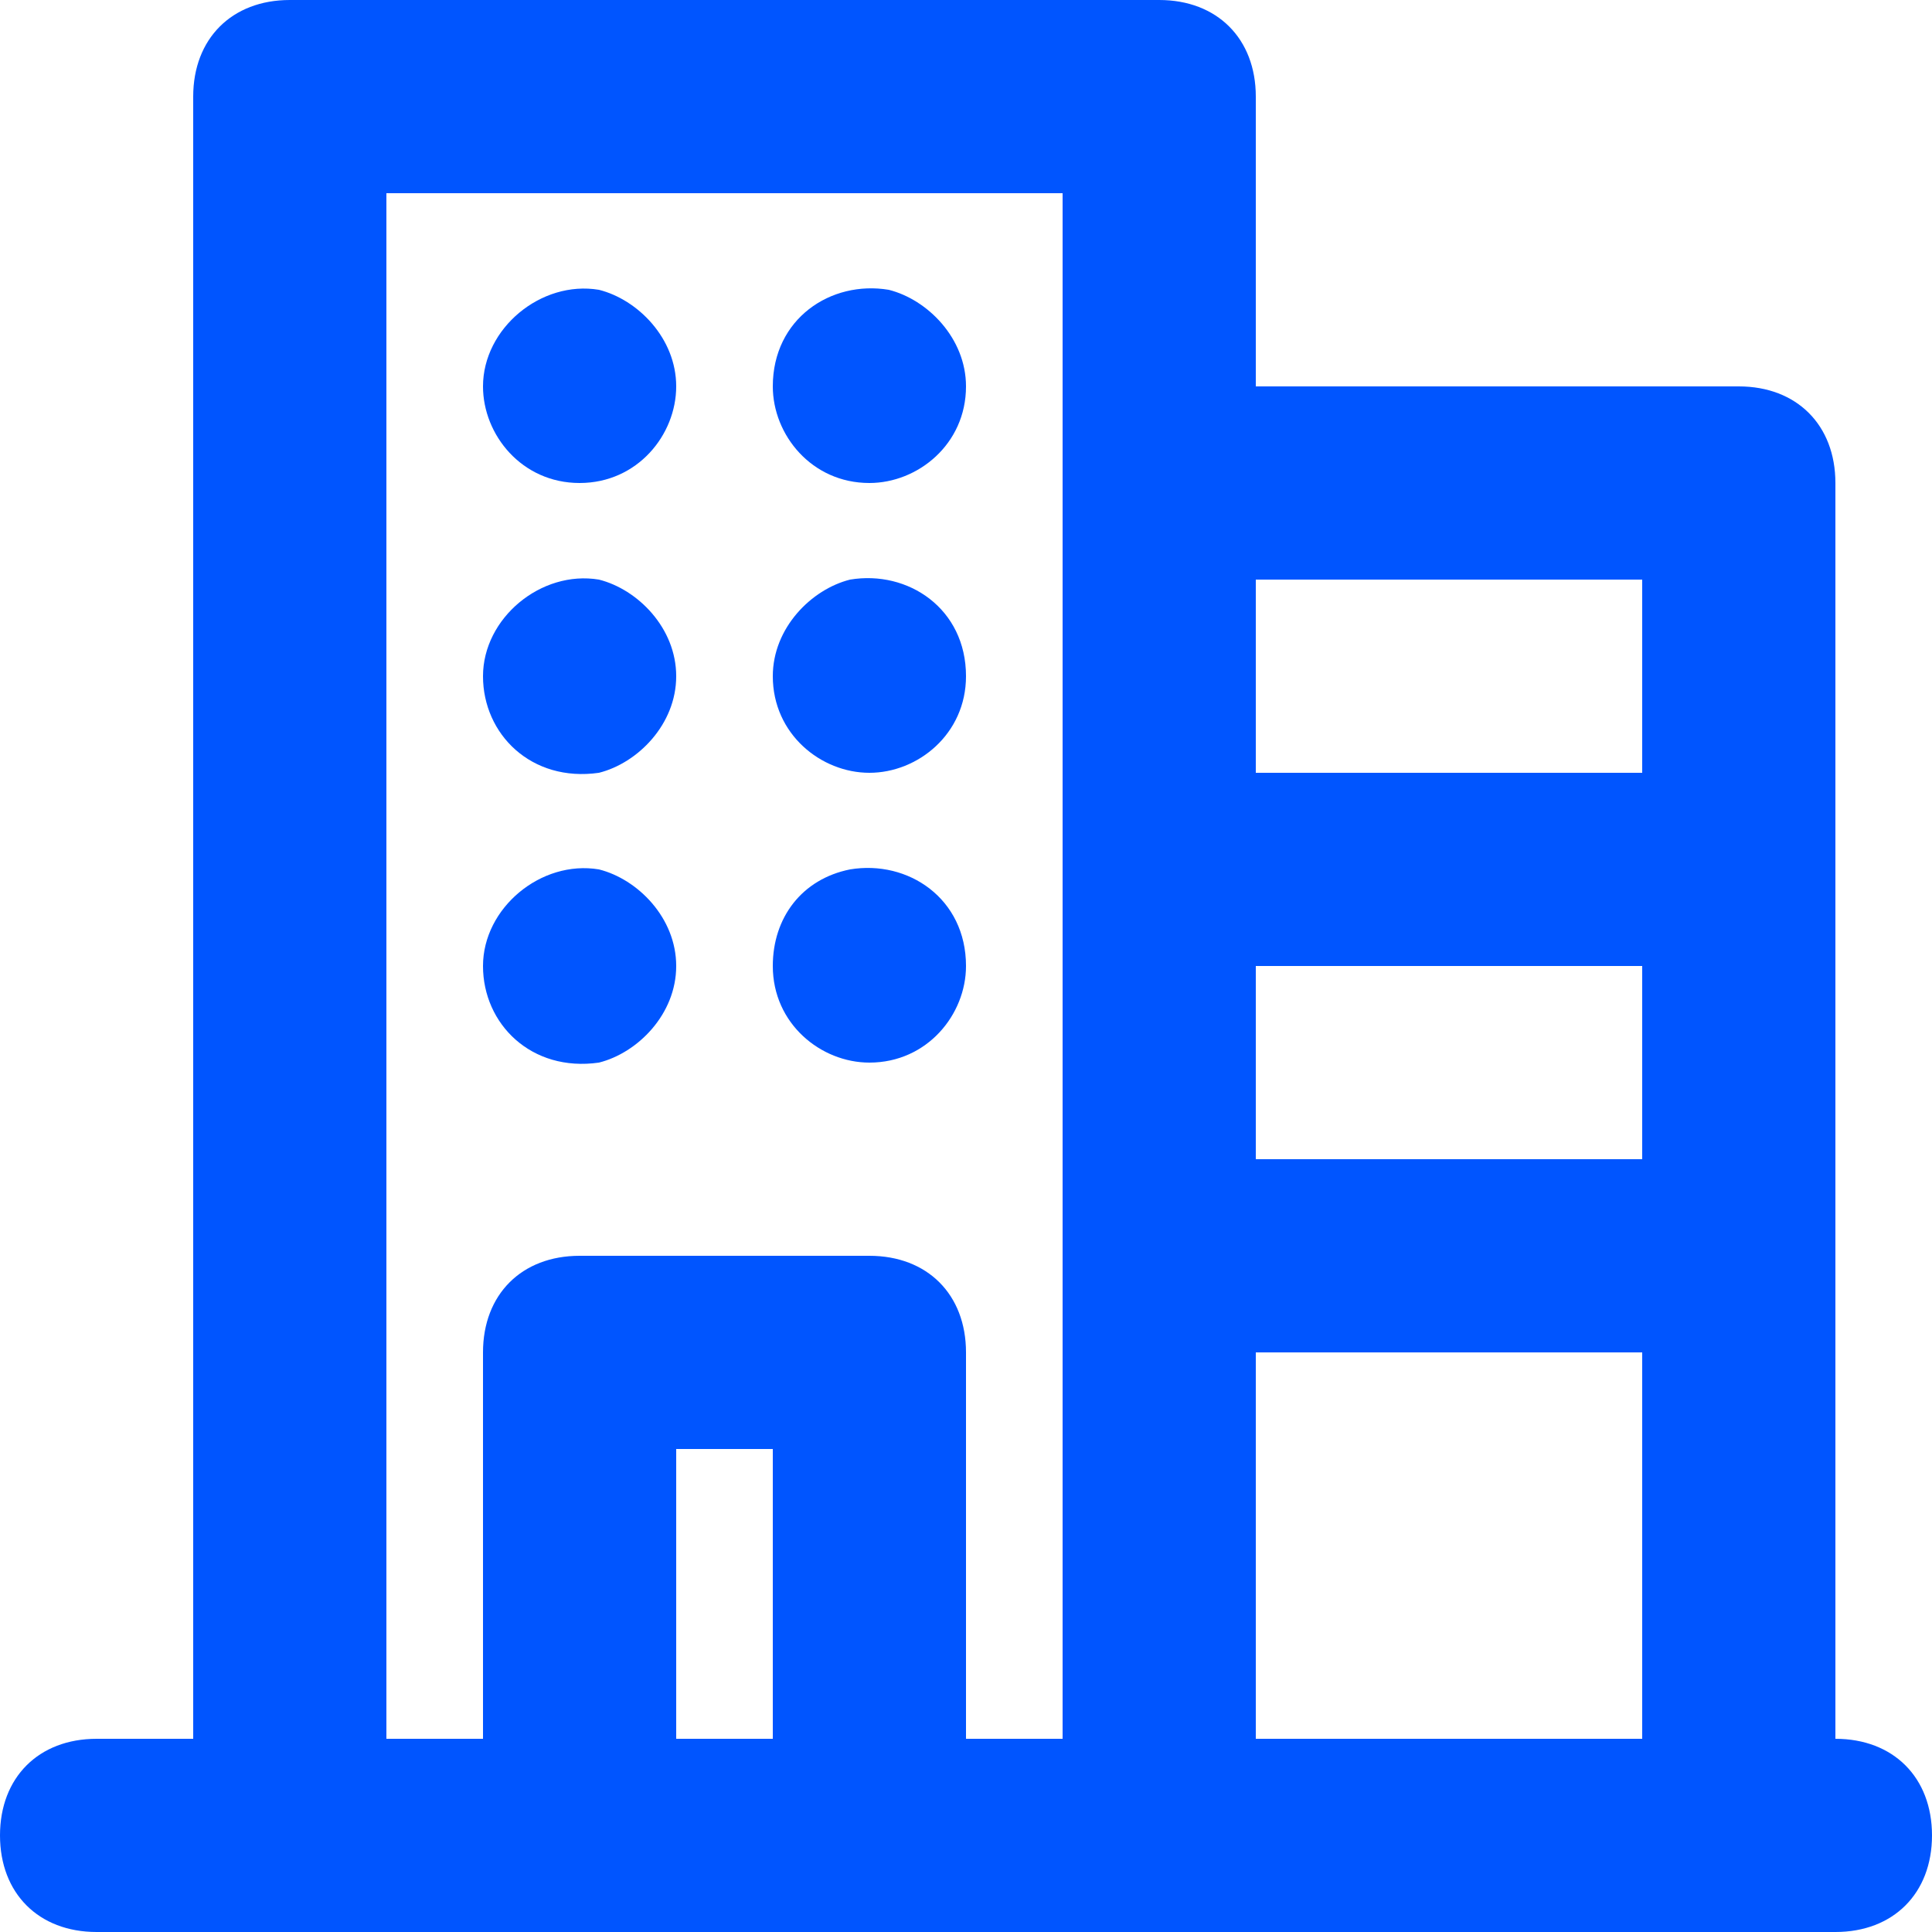
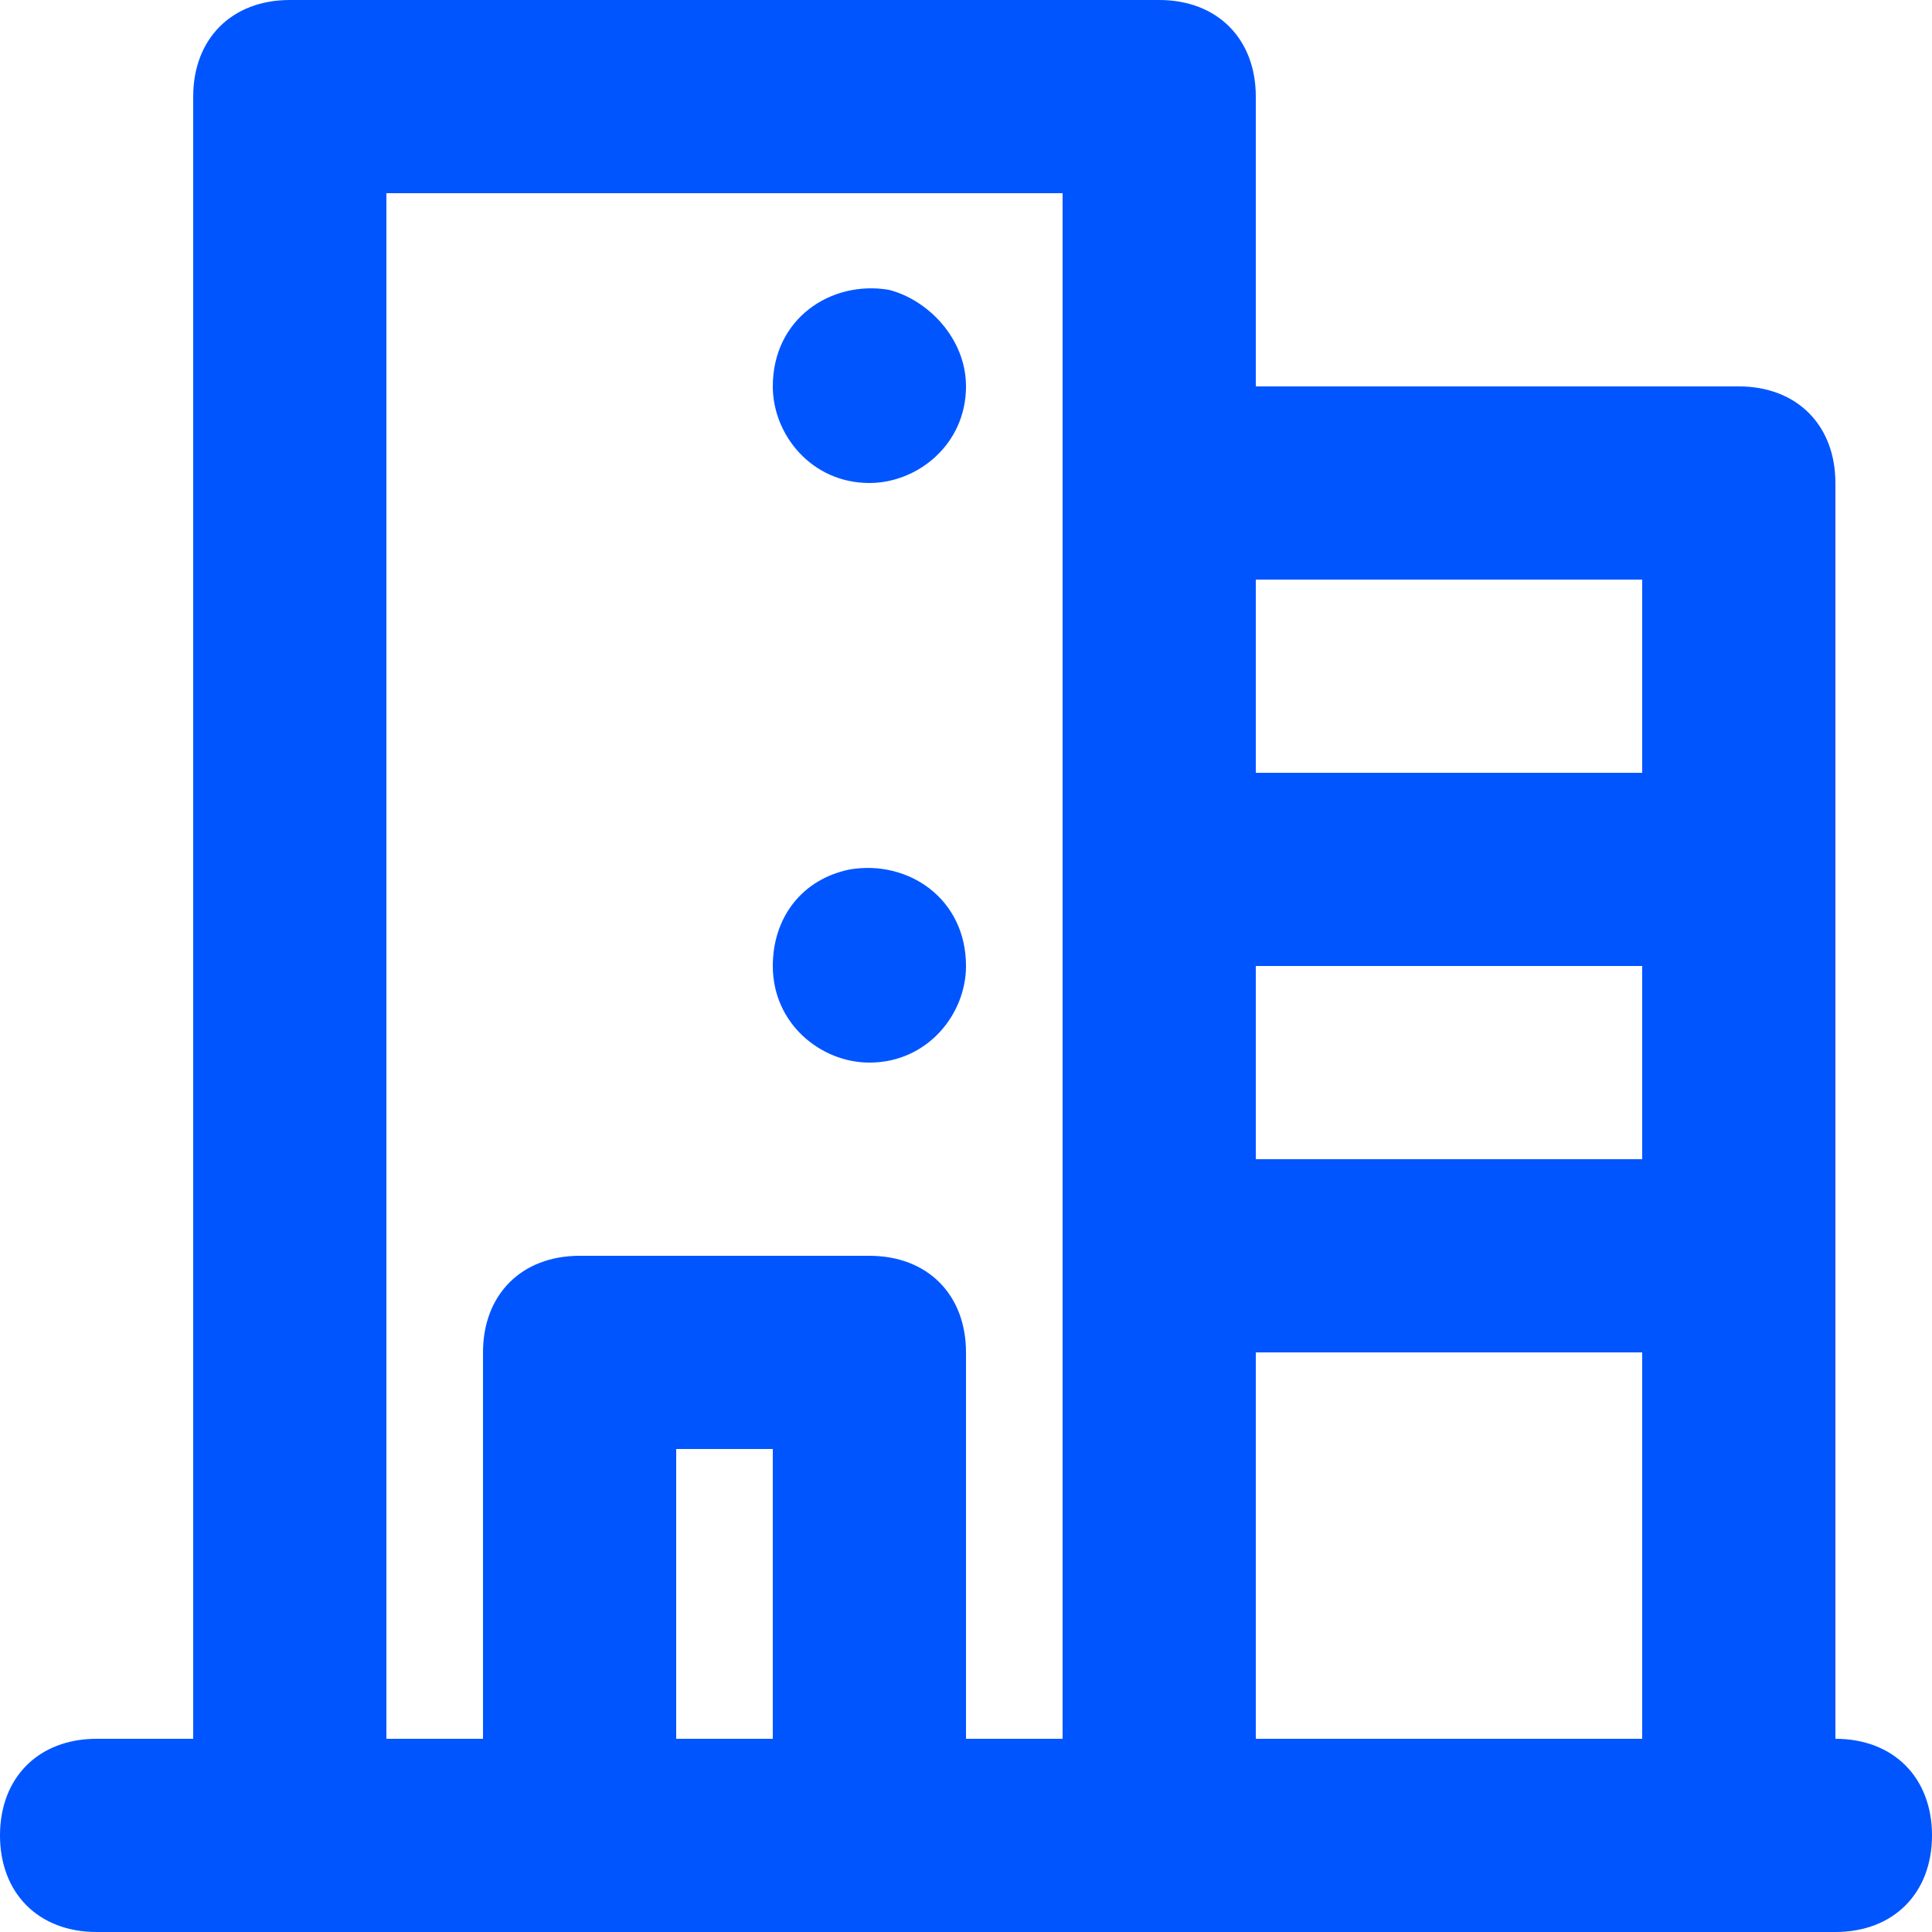
<svg xmlns="http://www.w3.org/2000/svg" width="41" height="41" viewBox="0 0 41 41" fill="none">
  <g clip-path="url(#clip0_12_1130)">
    <path d="M38.95 36.9V10.25C38.95 9.02 38.13 8.2 36.9 8.2H26.65V2.05C26.65 0.82 25.83 0 24.6 0H6.15C4.92 0 4.1 0.82 4.1 2.05V36.9H2.05C0.82 36.9 0 37.72 0 38.95C0 40.18 0.82 41 2.05 41H38.95C40.18 41 41 40.18 41 38.95C41 37.72 40.18 36.9 38.95 36.9ZM34.85 24.6H26.65V20.5H34.85V24.6ZM26.65 28.7H34.85V36.9H26.65V28.7ZM34.85 12.3V16.4H26.65V12.3H34.85ZM14.35 36.9V30.75H16.4V36.9H14.35ZM20.5 36.9V28.7C20.5 27.47 19.68 26.65 18.45 26.65H12.3C11.07 26.65 10.25 27.47 10.25 28.7V36.9H8.2V4.1H22.55V36.9H20.5Z" fill="#0055FF" />
-     <path d="M12.71 6.15C11.48 5.945 10.25 6.97 10.25 8.2C10.25 9.225 11.07 10.25 12.3 10.25C13.53 10.25 14.35 9.225 14.35 8.2C14.35 7.175 13.53 6.355 12.71 6.15Z" fill="#0055FF" />
    <path d="M18.86 6.15C17.63 5.945 16.4 6.765 16.4 8.2C16.4 9.225 17.22 10.25 18.45 10.25C19.475 10.25 20.5 9.43 20.5 8.2C20.5 7.175 19.68 6.355 18.86 6.15Z" fill="#0055FF" />
-     <path d="M12.71 12.3C11.48 12.095 10.25 13.12 10.25 14.35C10.25 15.58 11.275 16.605 12.71 16.4C13.53 16.195 14.35 15.375 14.35 14.35C14.35 13.325 13.53 12.505 12.71 12.3Z" fill="#0055FF" />
-     <path d="M18.04 12.3C17.22 12.505 16.4 13.325 16.4 14.35C16.4 15.58 17.425 16.4 18.45 16.4C19.475 16.4 20.5 15.58 20.5 14.35C20.5 12.915 19.27 12.095 18.04 12.3Z" fill="#0055FF" />
-     <path d="M12.71 18.45C11.48 18.245 10.25 19.27 10.25 20.5C10.25 21.73 11.275 22.755 12.71 22.55C13.53 22.345 14.35 21.525 14.35 20.5C14.35 19.475 13.53 18.655 12.71 18.45Z" fill="#0055FF" />
    <path d="M18.04 18.45C17.015 18.655 16.4 19.475 16.4 20.5C16.4 21.73 17.425 22.55 18.45 22.55C19.68 22.55 20.5 21.525 20.5 20.5C20.5 19.065 19.27 18.245 18.04 18.45Z" fill="#0055FF" />
  </g>
  <defs>
    <clipPath id="clip0_12_1130">
      <rect width="41" height="41" fill="white" />
    </clipPath>
  </defs>
</svg>